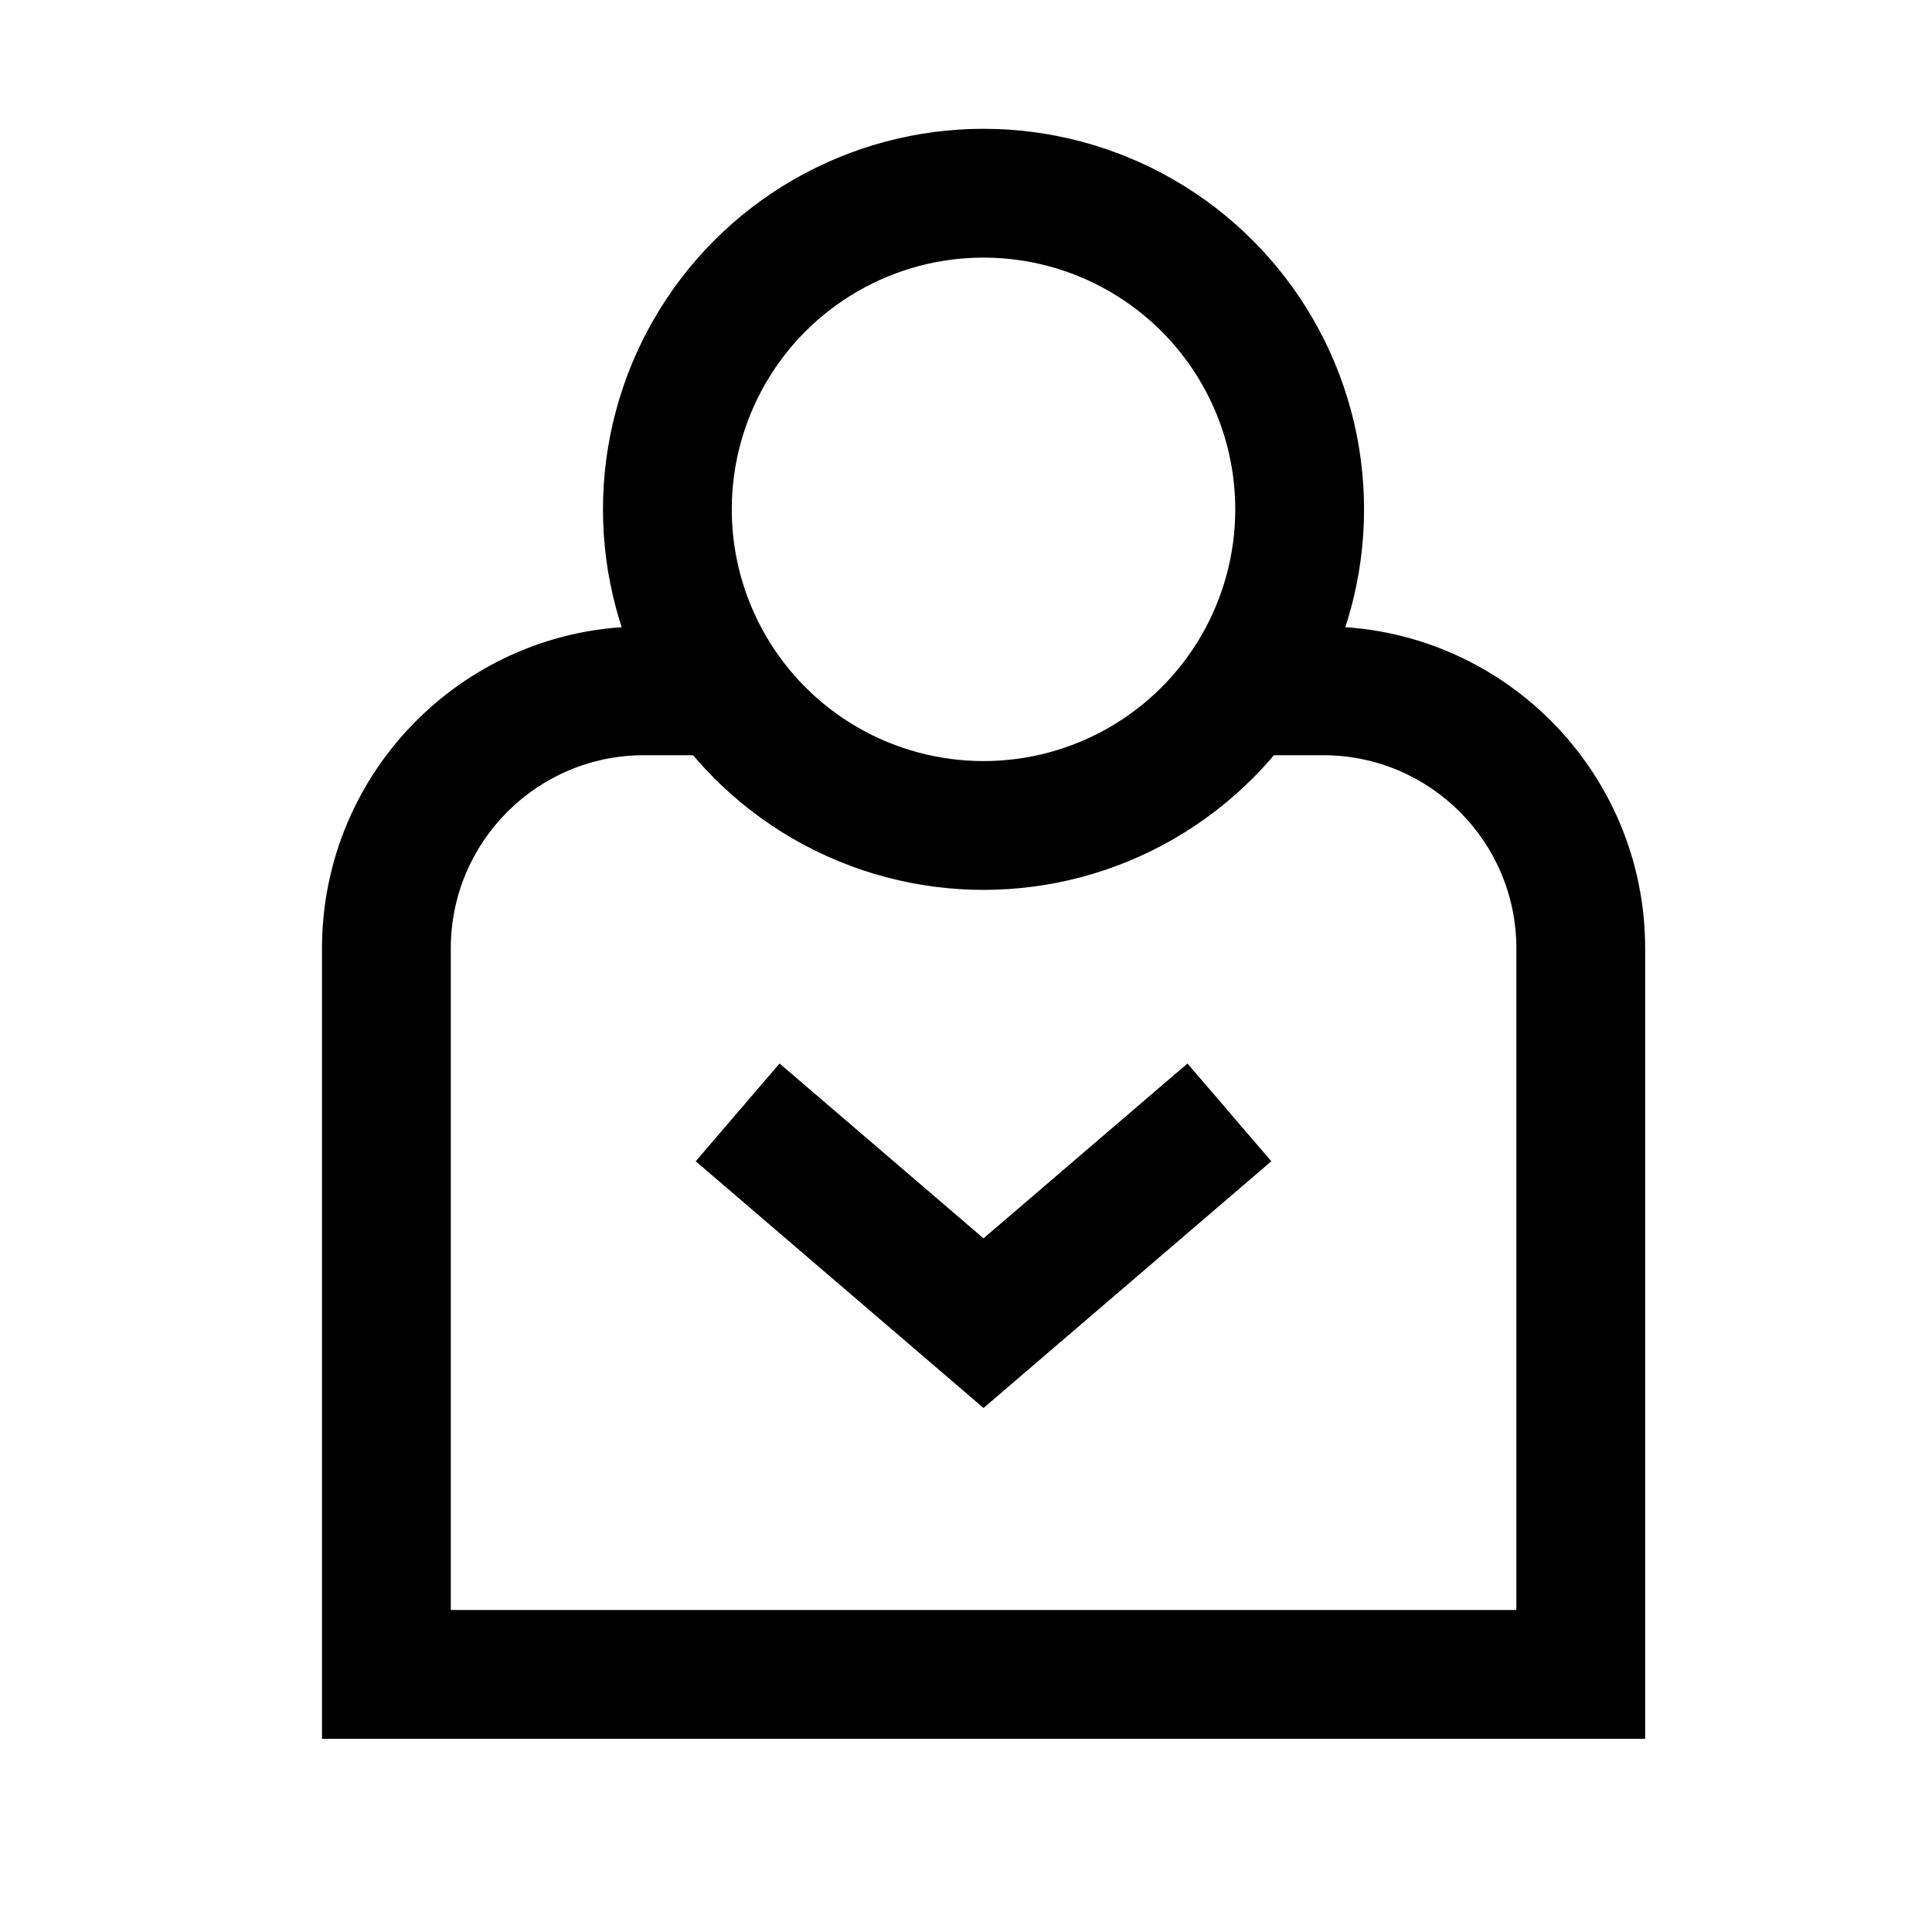
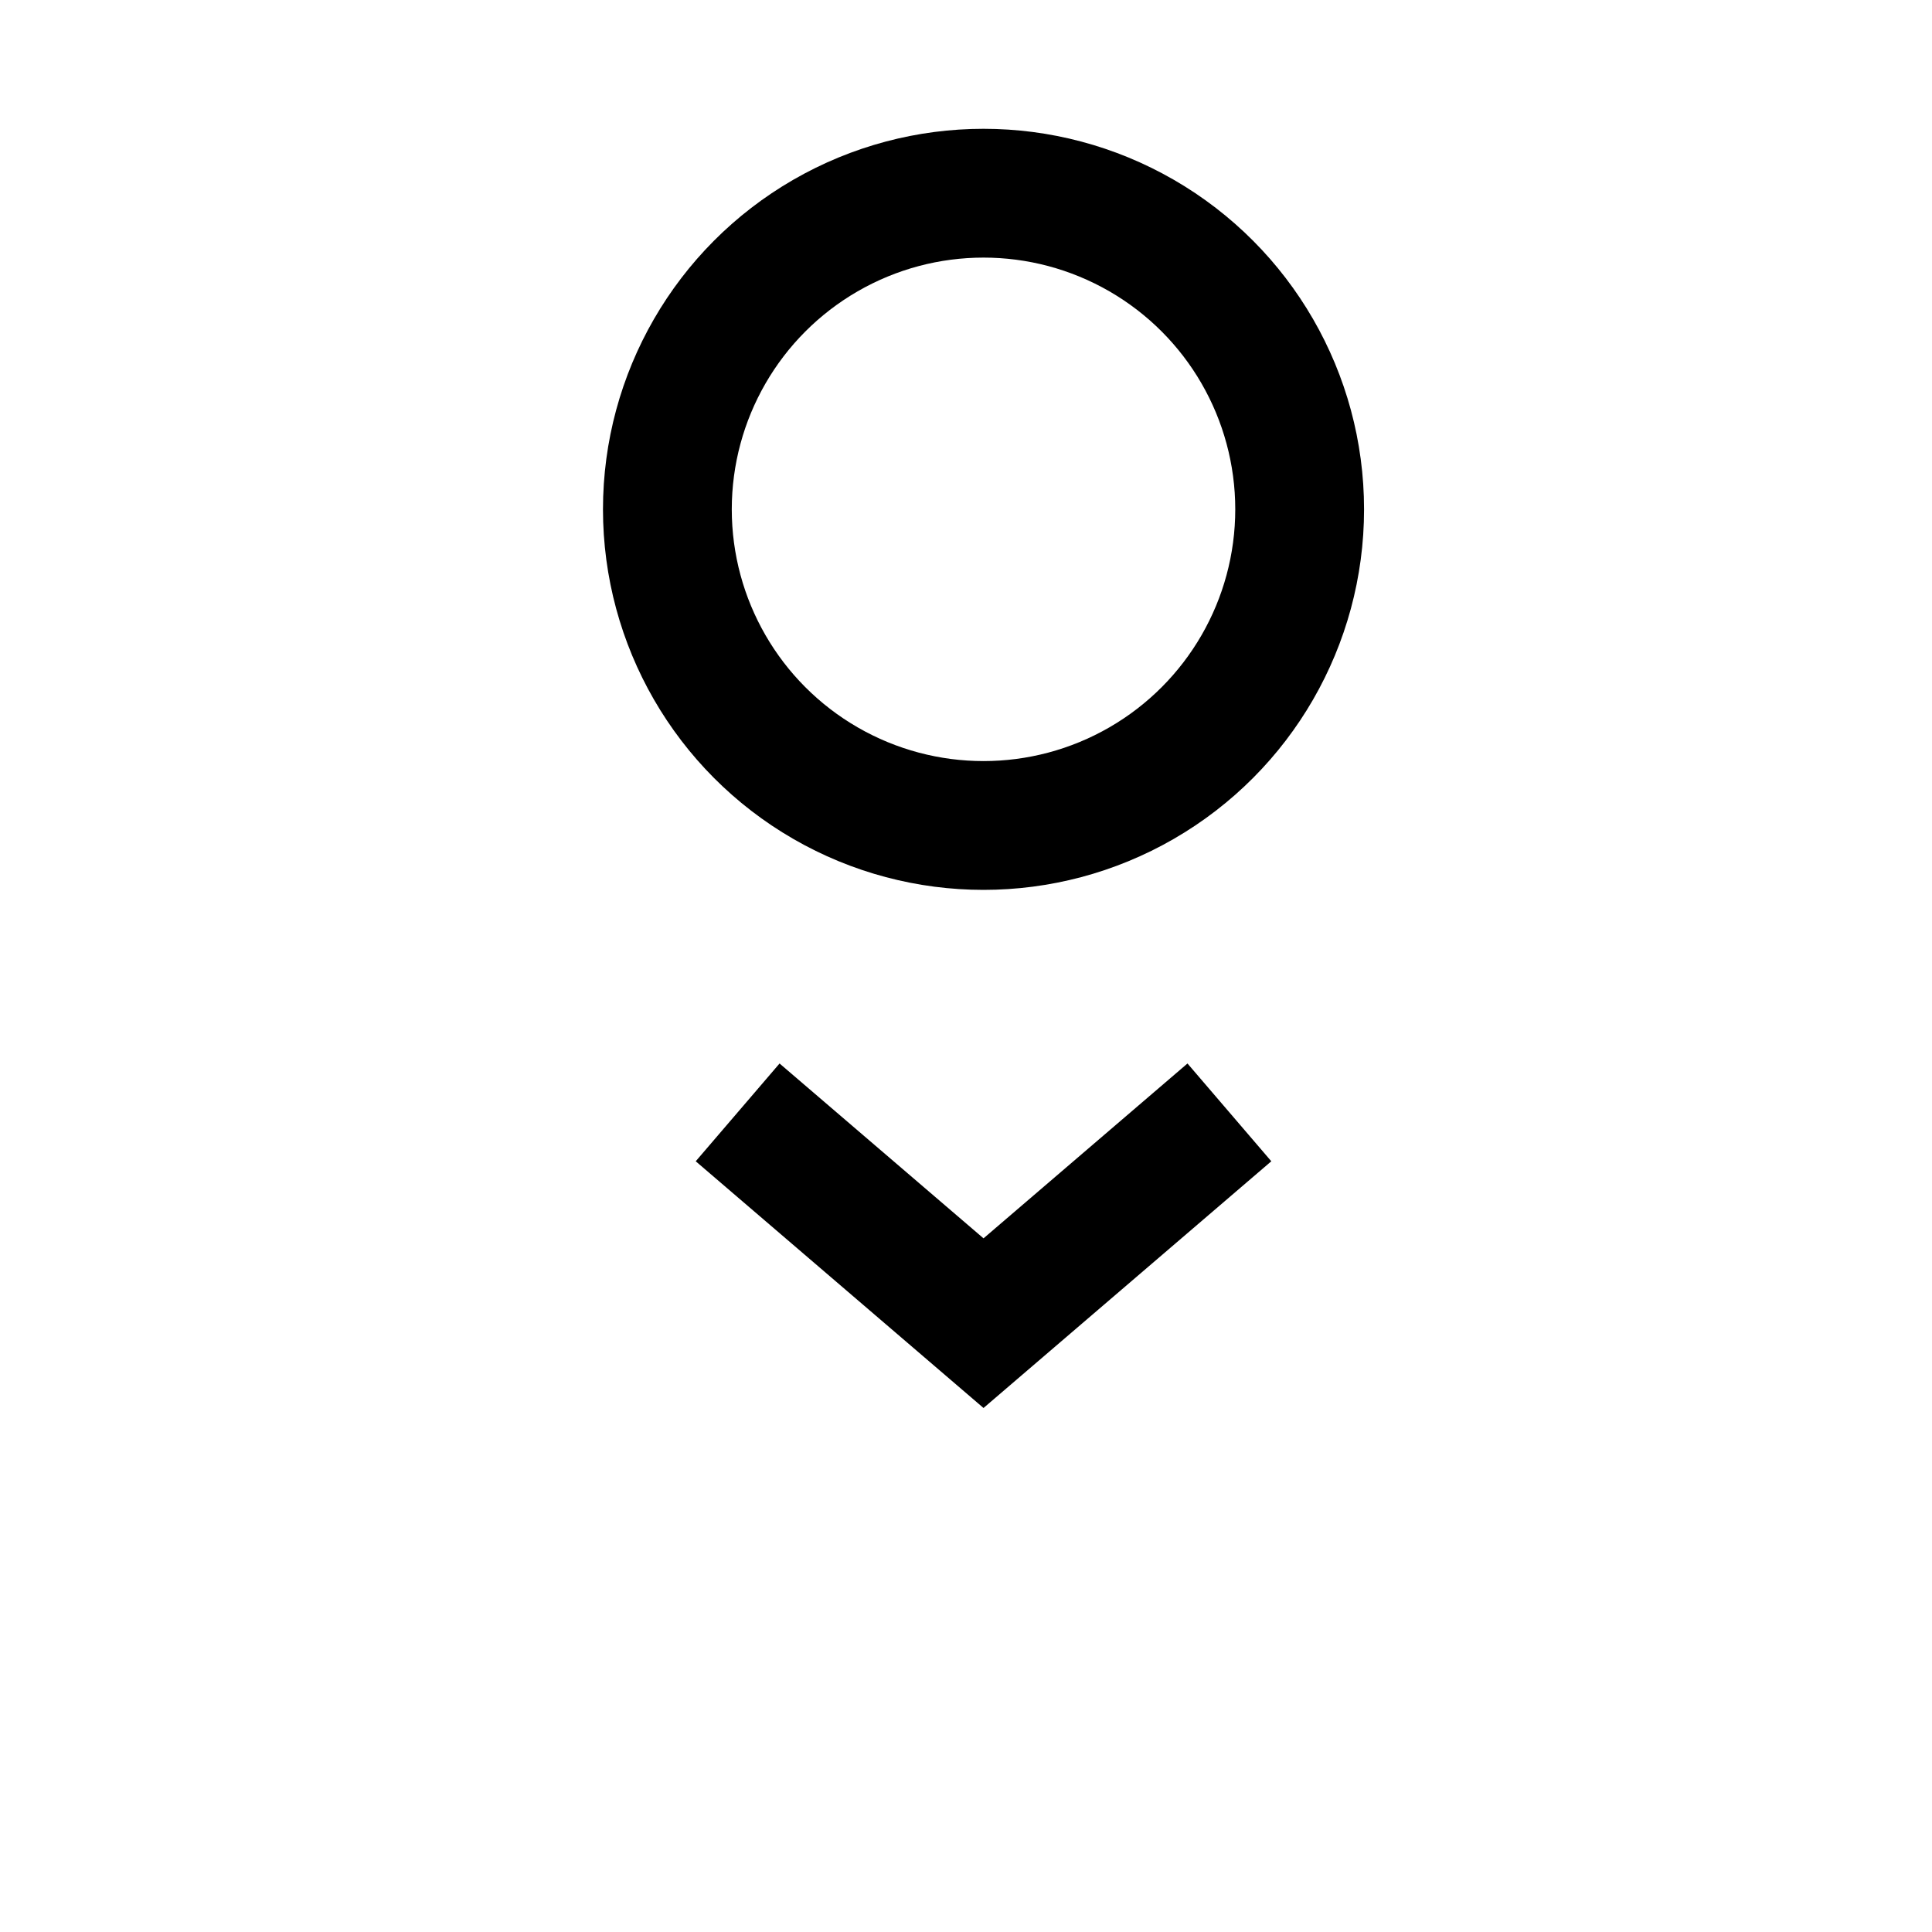
<svg xmlns="http://www.w3.org/2000/svg" width="30" height="30" viewBox="0 0 30 30" fill="none">
  <circle cx="15.272" cy="7.909" r="4.909" stroke="black" stroke-width="2" />
-   <path fill-rule="evenodd" clip-rule="evenodd" d="M11.252 9.727H10C7.239 9.727 5 11.966 5 14.727V26V27H6H24.546H25.546V26V14.727C25.546 11.966 23.307 9.727 20.546 9.727H19.293C18.578 10.745 17.485 11.48 16.219 11.727H20.546C22.202 11.727 23.546 13.07 23.546 14.727V25H7V14.727C7 13.07 8.343 11.727 10 11.727H14.326C13.059 11.48 11.967 10.745 11.252 9.727Z" fill="black" />
  <path d="M11.454 17.273L15.272 20.546L19.09 17.273" stroke="black" stroke-width="2" />
</svg>